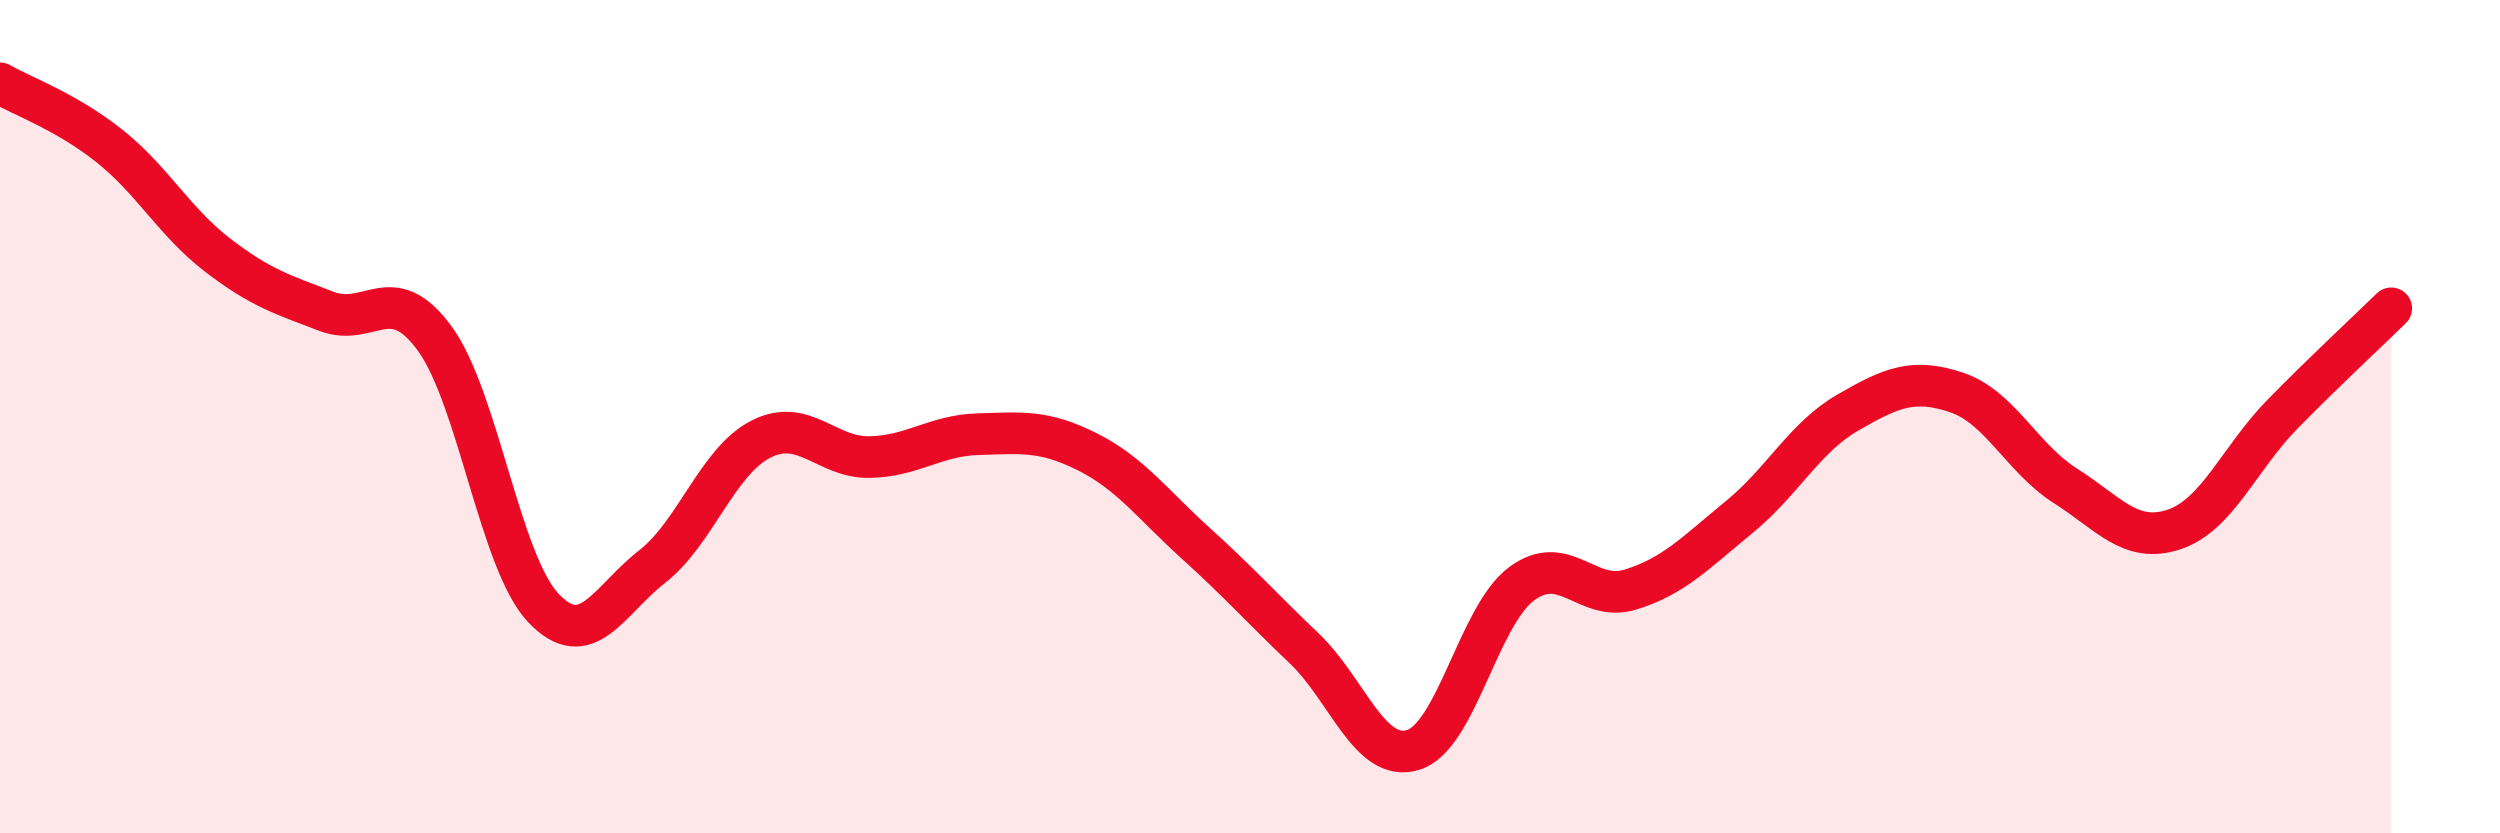
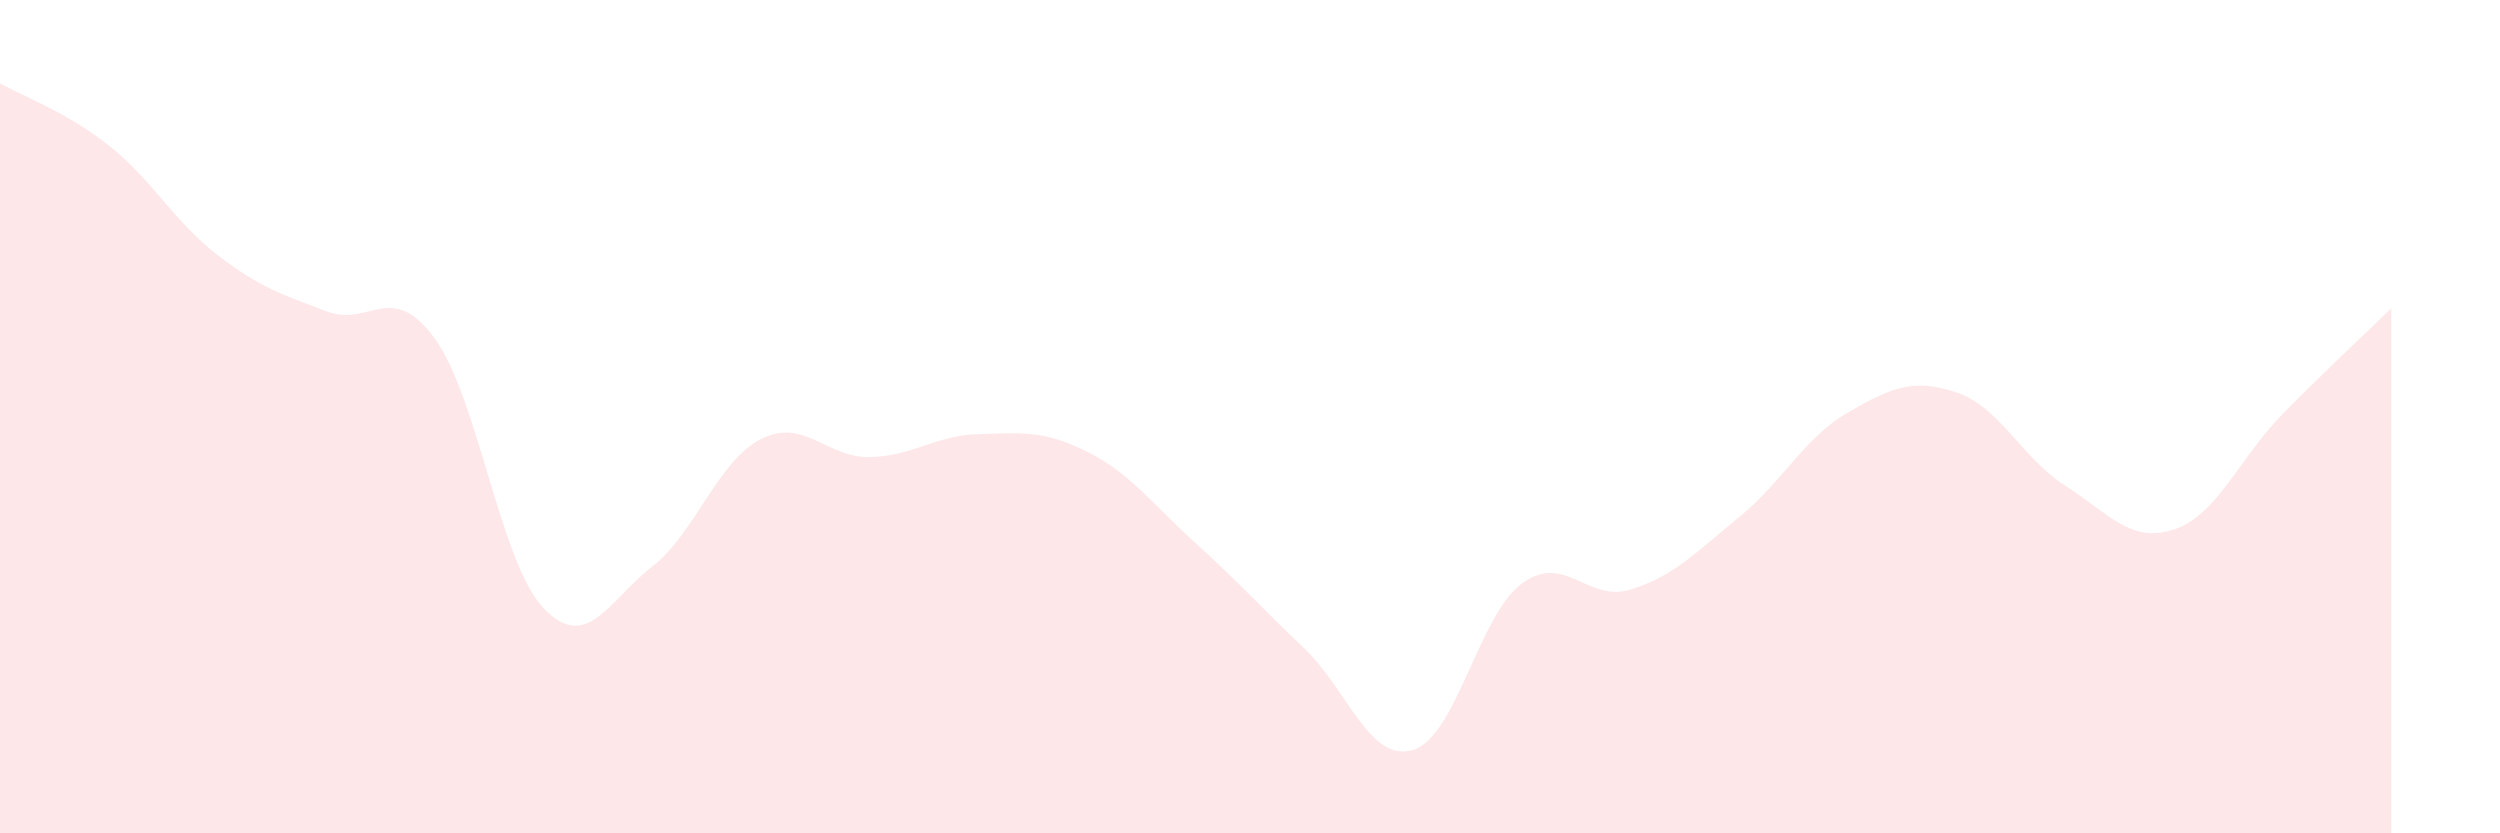
<svg xmlns="http://www.w3.org/2000/svg" width="60" height="20" viewBox="0 0 60 20">
  <path d="M 0,2 C 0.52,2.3 1.57,2.67 2.61,3.49 C 3.65,4.31 4.18,5.32 5.22,6.12 C 6.26,6.92 6.79,7.07 7.83,7.47 C 8.87,7.87 9.39,6.7 10.43,8.12 C 11.47,9.54 12,13.49 13.04,14.59 C 14.08,15.69 14.61,14.41 15.65,13.6 C 16.69,12.79 17.22,11.07 18.26,10.54 C 19.3,10.01 19.83,10.99 20.87,10.97 C 21.91,10.95 22.44,10.45 23.48,10.42 C 24.52,10.39 25.05,10.32 26.09,10.84 C 27.13,11.36 27.66,12.1 28.7,13.04 C 29.74,13.98 30.26,14.57 31.3,15.56 C 32.34,16.55 32.87,18.31 33.91,18 C 34.95,17.69 35.48,14.78 36.52,14.01 C 37.56,13.24 38.09,14.47 39.13,14.15 C 40.17,13.83 40.7,13.26 41.74,12.41 C 42.78,11.56 43.31,10.5 44.35,9.9 C 45.39,9.3 45.92,9.07 46.96,9.42 C 48,9.77 48.53,11 49.57,11.66 C 50.61,12.32 51.13,13.05 52.17,12.71 C 53.21,12.37 53.74,11 54.78,9.94 C 55.82,8.88 56.87,7.91 57.39,7.4L57.39 20L0 20Z" fill="#EB0A25" opacity="0.1" stroke-linecap="round" stroke-linejoin="round" />
-   <path d="M 0,2 C 0.52,2.3 1.57,2.67 2.61,3.49 C 3.65,4.31 4.18,5.32 5.22,6.12 C 6.26,6.92 6.79,7.07 7.83,7.47 C 8.87,7.87 9.39,6.7 10.43,8.12 C 11.47,9.54 12,13.49 13.04,14.59 C 14.08,15.69 14.61,14.41 15.65,13.6 C 16.69,12.79 17.22,11.07 18.26,10.54 C 19.3,10.01 19.83,10.99 20.87,10.97 C 21.91,10.95 22.44,10.45 23.48,10.42 C 24.52,10.39 25.05,10.32 26.09,10.84 C 27.13,11.36 27.66,12.1 28.7,13.04 C 29.74,13.98 30.26,14.57 31.3,15.56 C 32.34,16.55 32.87,18.31 33.91,18 C 34.95,17.69 35.48,14.78 36.52,14.01 C 37.56,13.24 38.09,14.47 39.13,14.15 C 40.17,13.83 40.7,13.26 41.74,12.41 C 42.78,11.56 43.31,10.5 44.35,9.9 C 45.39,9.3 45.92,9.07 46.96,9.42 C 48,9.77 48.53,11 49.57,11.66 C 50.61,12.32 51.13,13.05 52.17,12.71 C 53.21,12.37 53.74,11 54.78,9.94 C 55.82,8.88 56.87,7.91 57.39,7.4" stroke="#EB0A25" stroke-width="1" fill="none" stroke-linecap="round" stroke-linejoin="round" />
</svg>